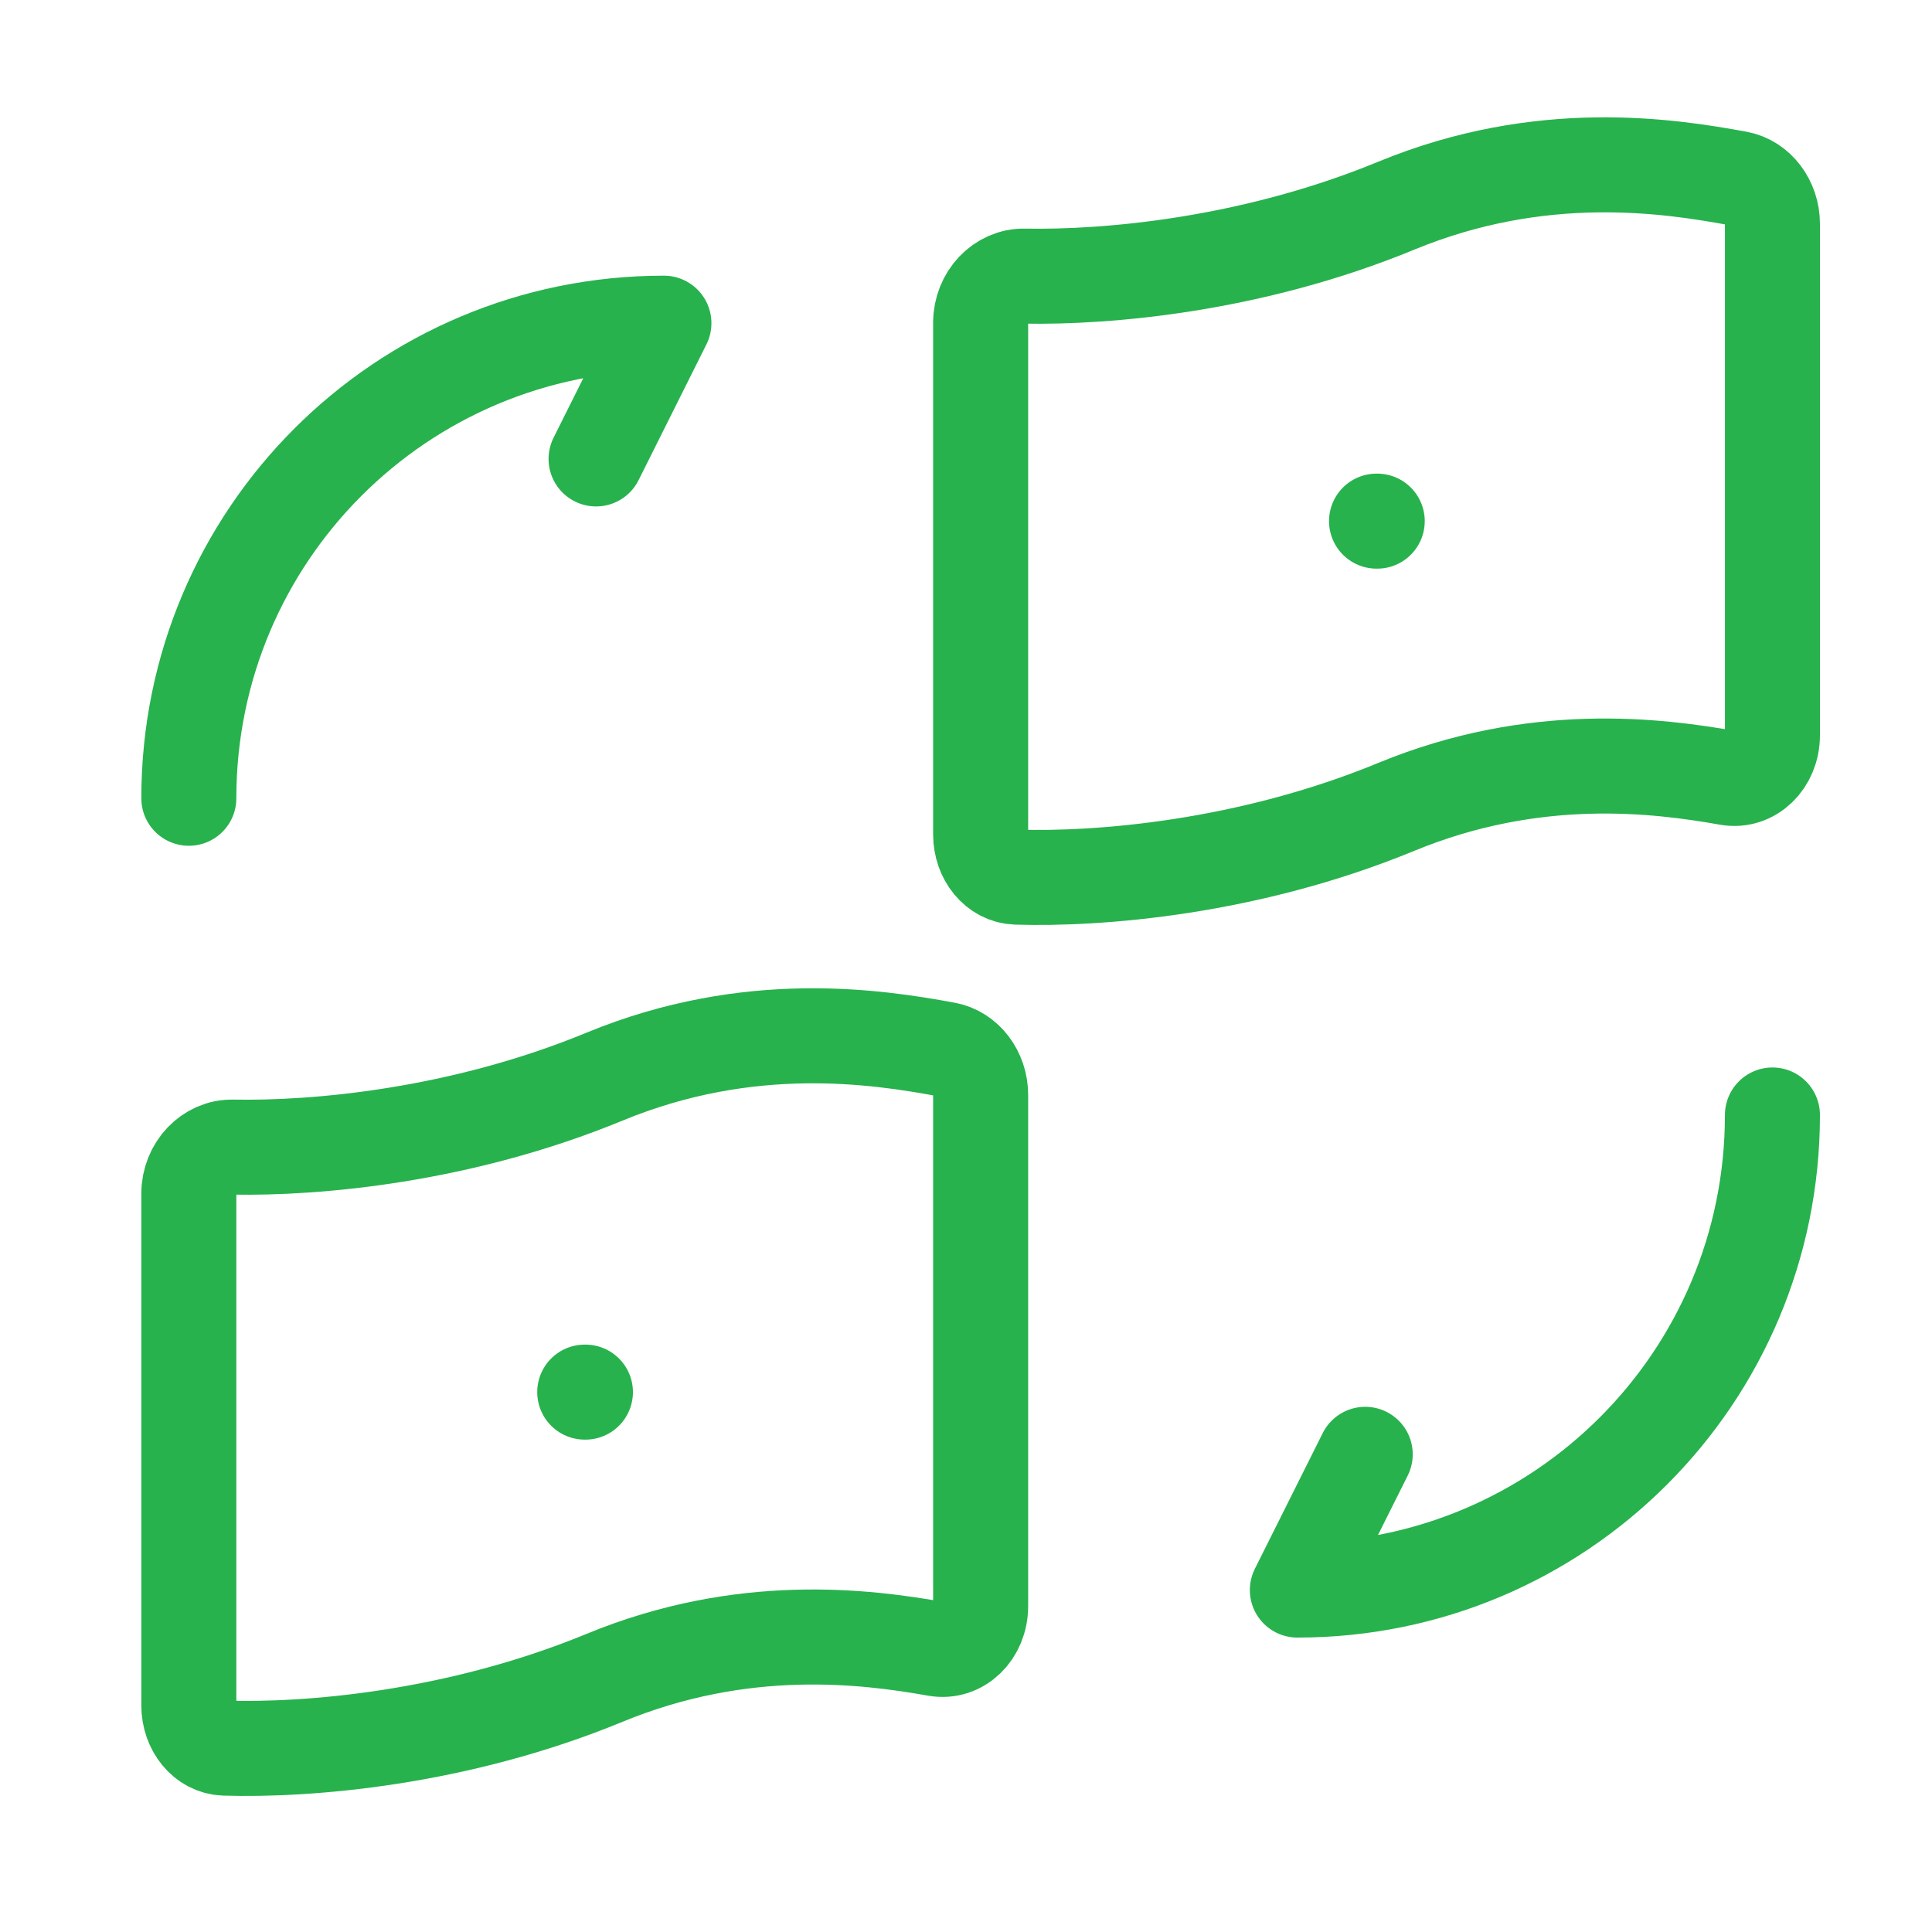
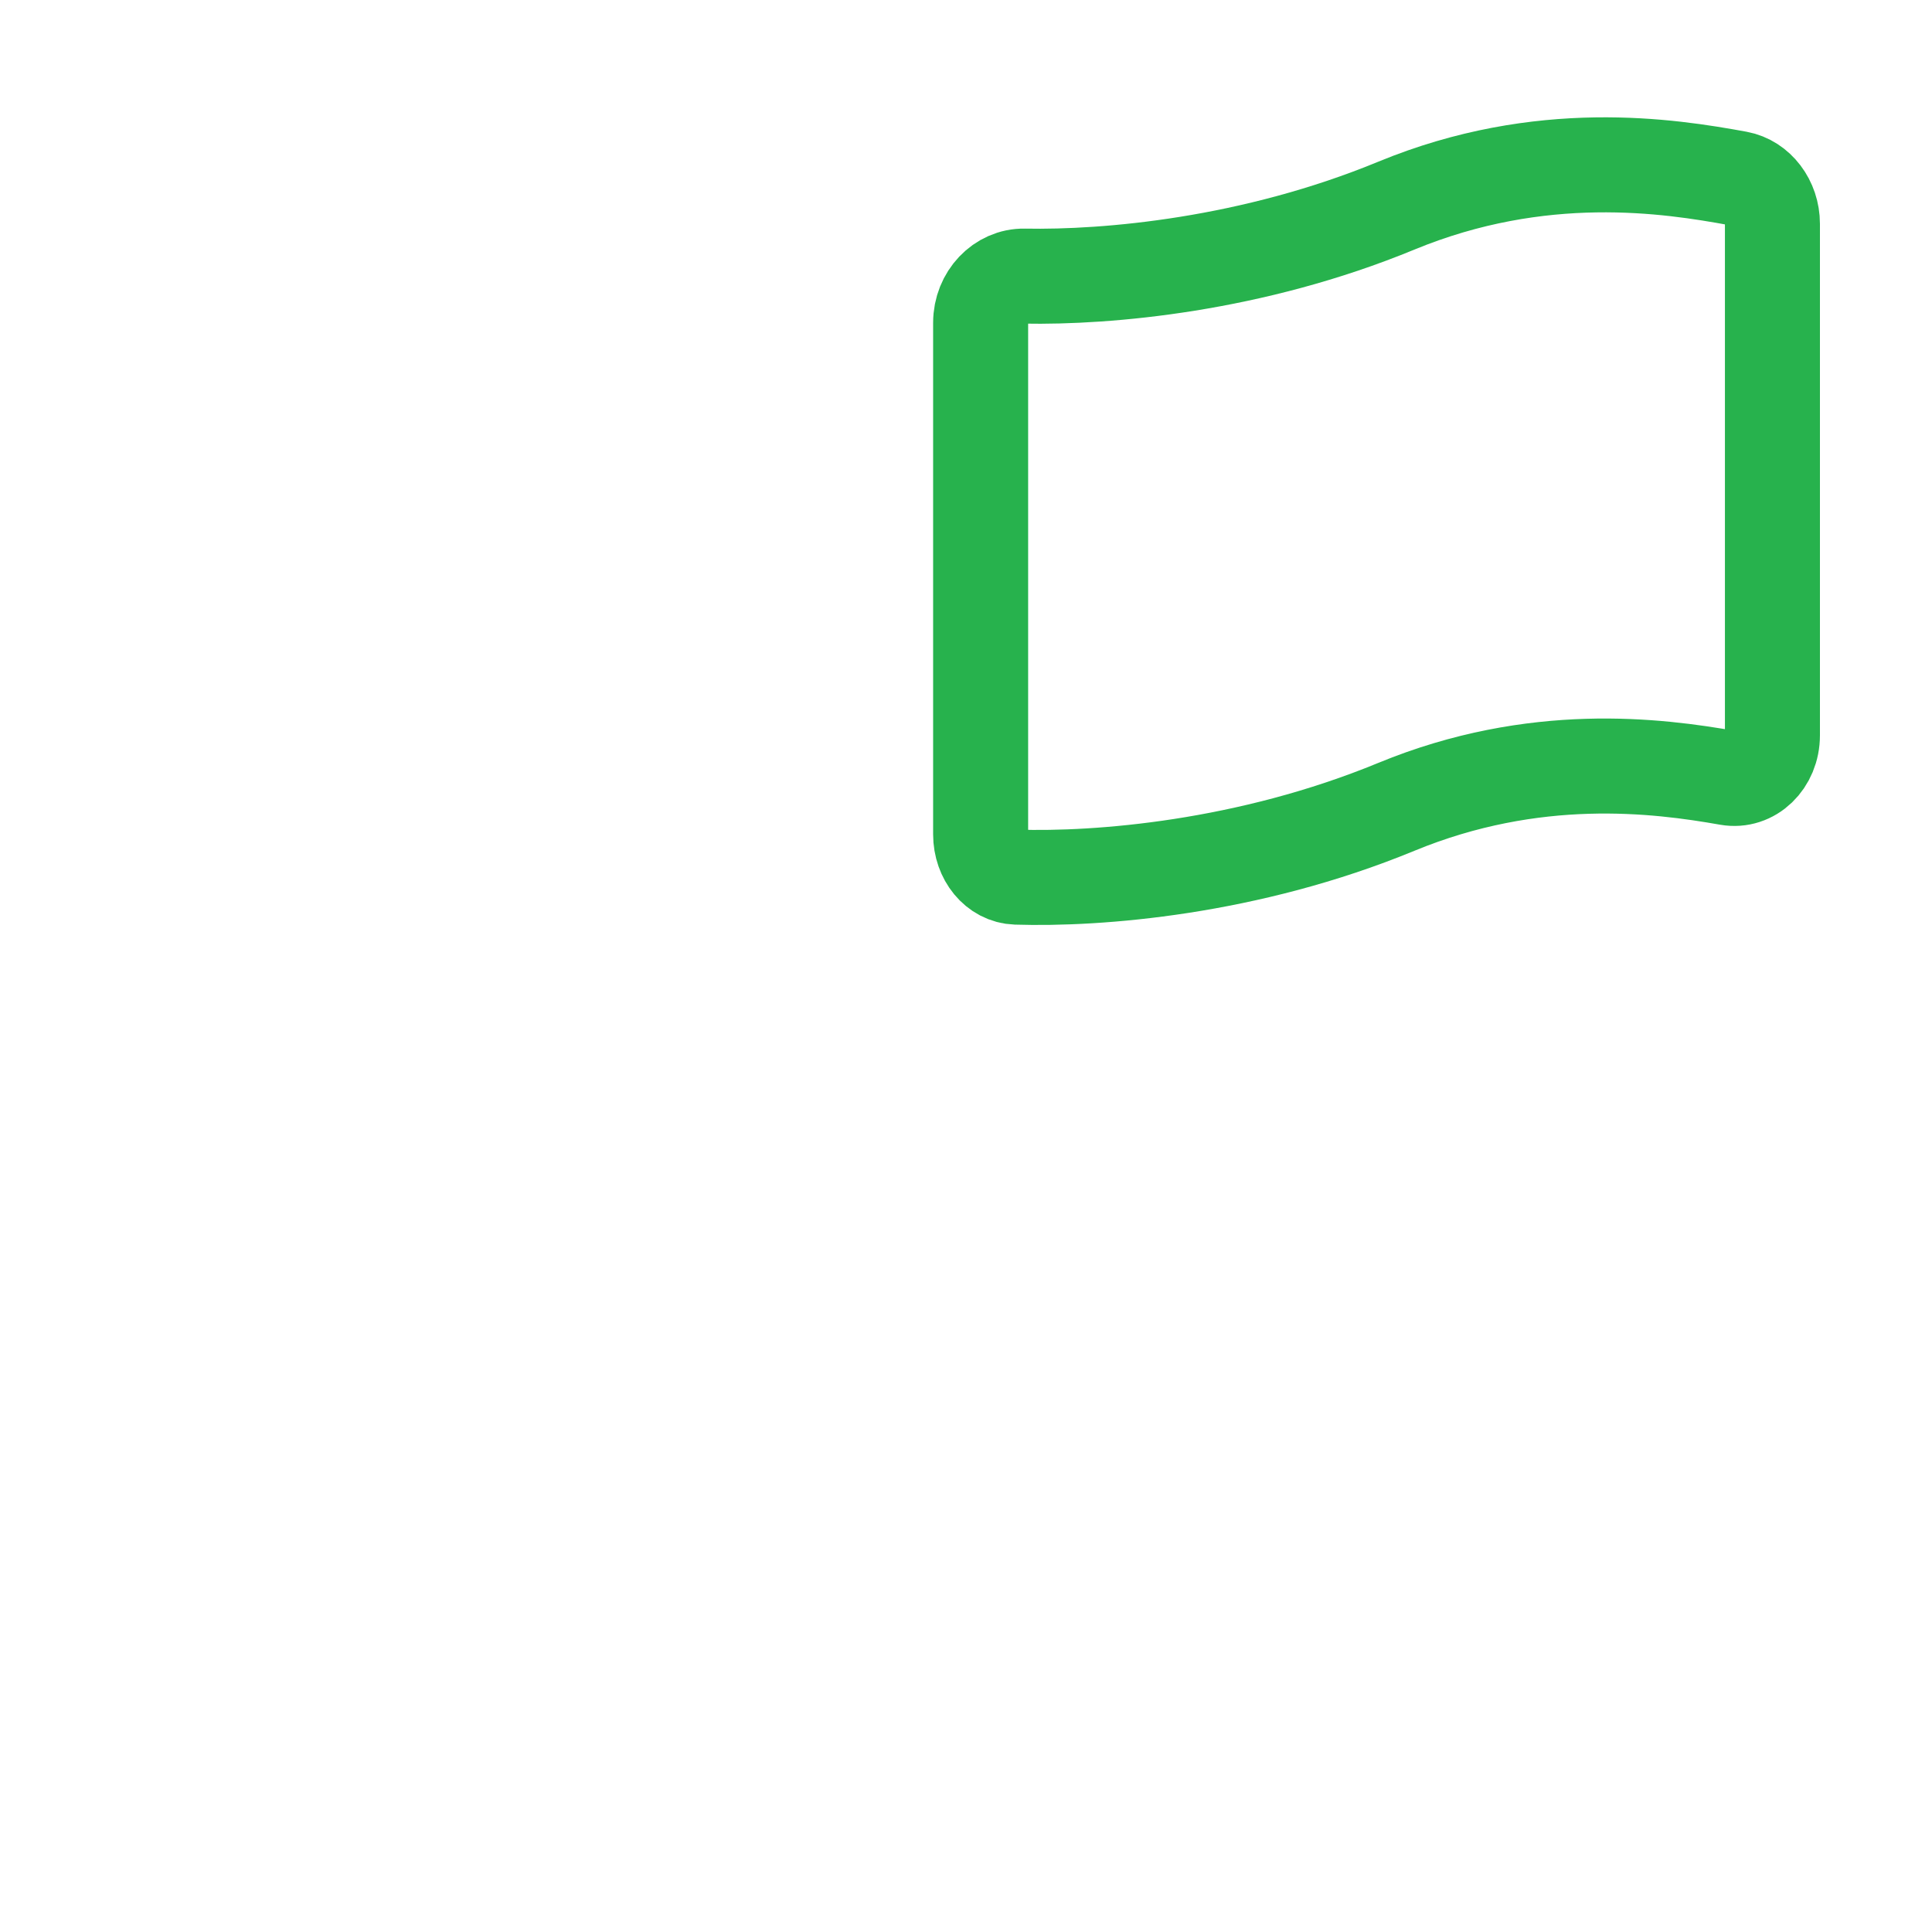
<svg xmlns="http://www.w3.org/2000/svg" width="61" height="61" viewBox="0 0 61 61" fill="none">
-   <path d="M5.962 25.204C5.962 16.911 12.669 10.204 20.962 10.204L18.82 14.49" stroke="#27B24D" stroke-width="3" stroke-linecap="round" stroke-linejoin="round" />
-   <path d="M55.962 35.204C55.962 43.497 49.255 50.204 40.962 50.204L43.105 45.918" stroke="#27B24D" stroke-width="3" stroke-linecap="round" stroke-linejoin="round" />
  <path d="M44.087 6.493C48.663 4.606 52.691 5.235 54.875 5.635C55.497 5.749 55.962 6.359 55.962 7.067V23.215C55.962 24.061 55.307 24.692 54.564 24.561C52.322 24.165 48.454 23.675 44.087 25.475C39.392 27.411 34.667 27.775 32.089 27.694C31.447 27.673 30.962 27.068 30.962 26.346V10.191C30.962 9.358 31.601 8.704 32.34 8.718C34.967 8.768 39.541 8.368 44.087 6.493Z" stroke="#27B24D" stroke-width="3" stroke-linecap="round" stroke-linejoin="round" />
-   <path d="M19.087 33.993C23.663 32.106 27.691 32.734 29.875 33.135C30.497 33.249 30.962 33.859 30.962 34.567V50.715C30.962 51.561 30.307 52.193 29.564 52.061C27.322 51.664 23.454 51.175 19.087 52.975C14.393 54.911 9.667 55.275 7.089 55.194C6.447 55.173 5.962 54.568 5.962 53.846V37.691C5.962 36.858 6.601 36.204 7.34 36.218C9.967 36.269 14.541 35.868 19.087 33.993Z" stroke="#27B24D" stroke-width="3" stroke-linecap="round" stroke-linejoin="round" />
-   <path d="M43.462 16.454H43.484" stroke="#27B24D" stroke-width="3" stroke-linecap="round" stroke-linejoin="round" />
-   <path d="M18.462 43.954H18.484" stroke="#27B24D" stroke-width="3" stroke-linecap="round" stroke-linejoin="round" />
</svg>